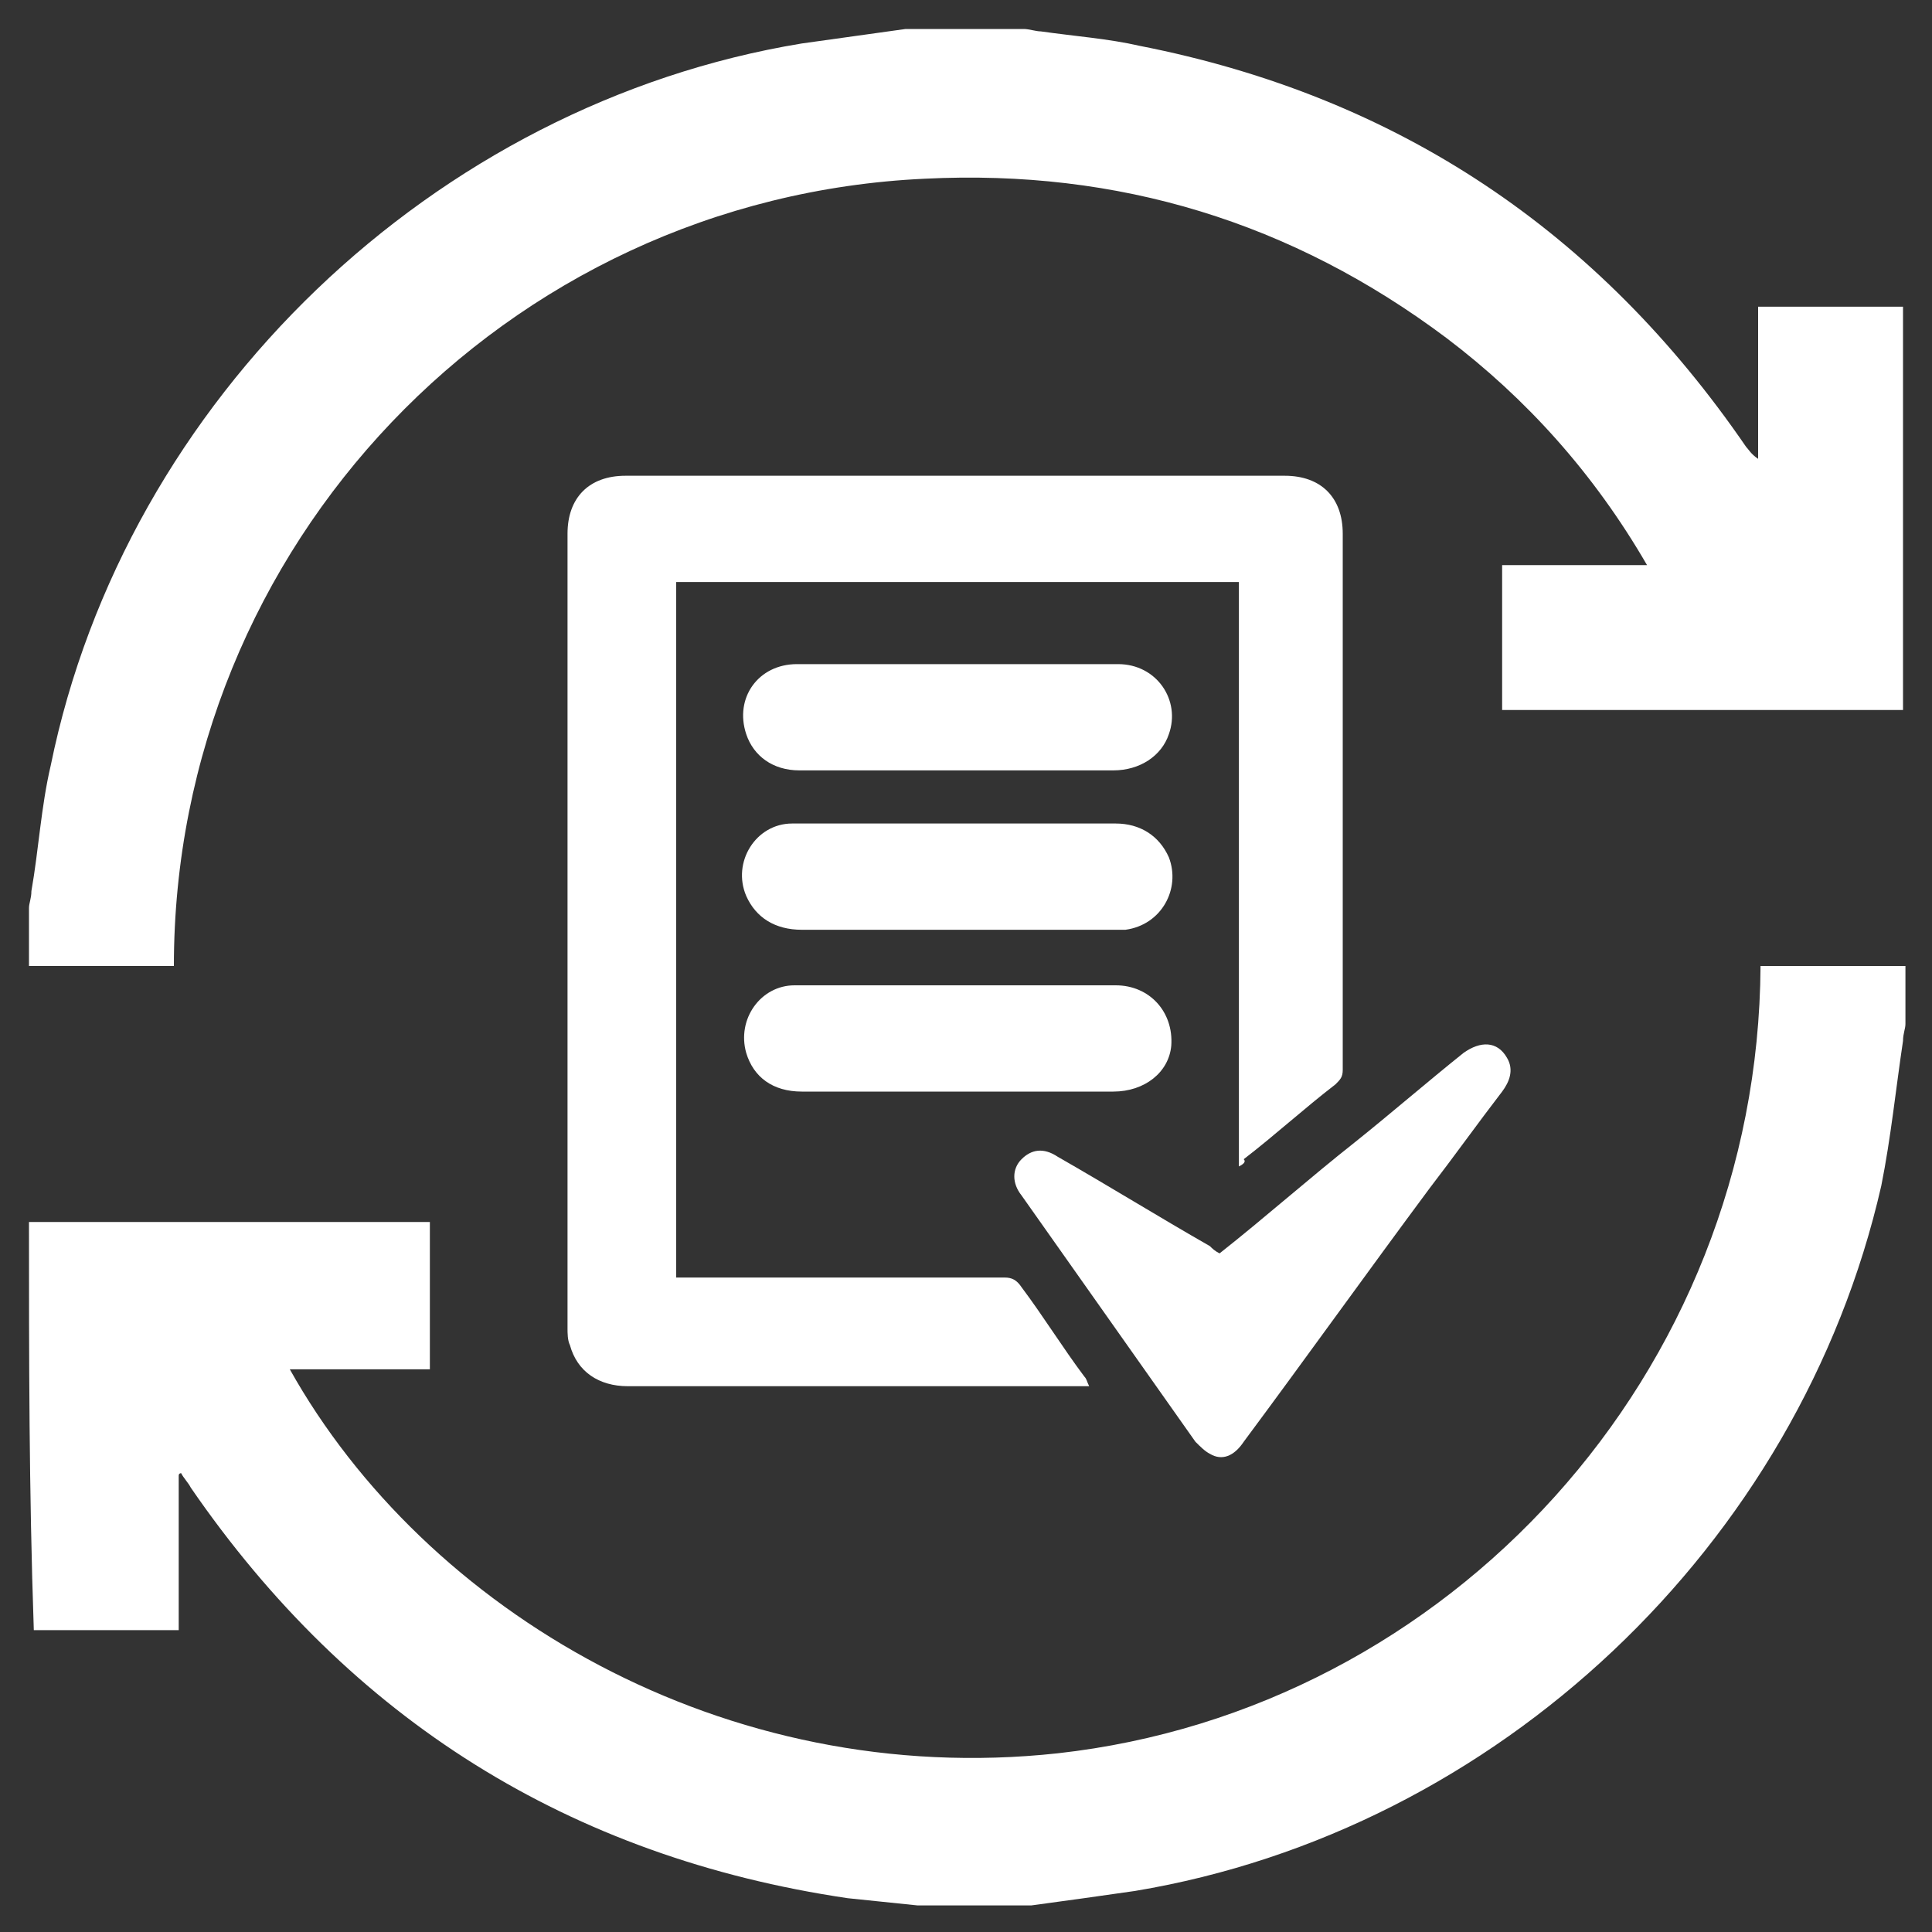
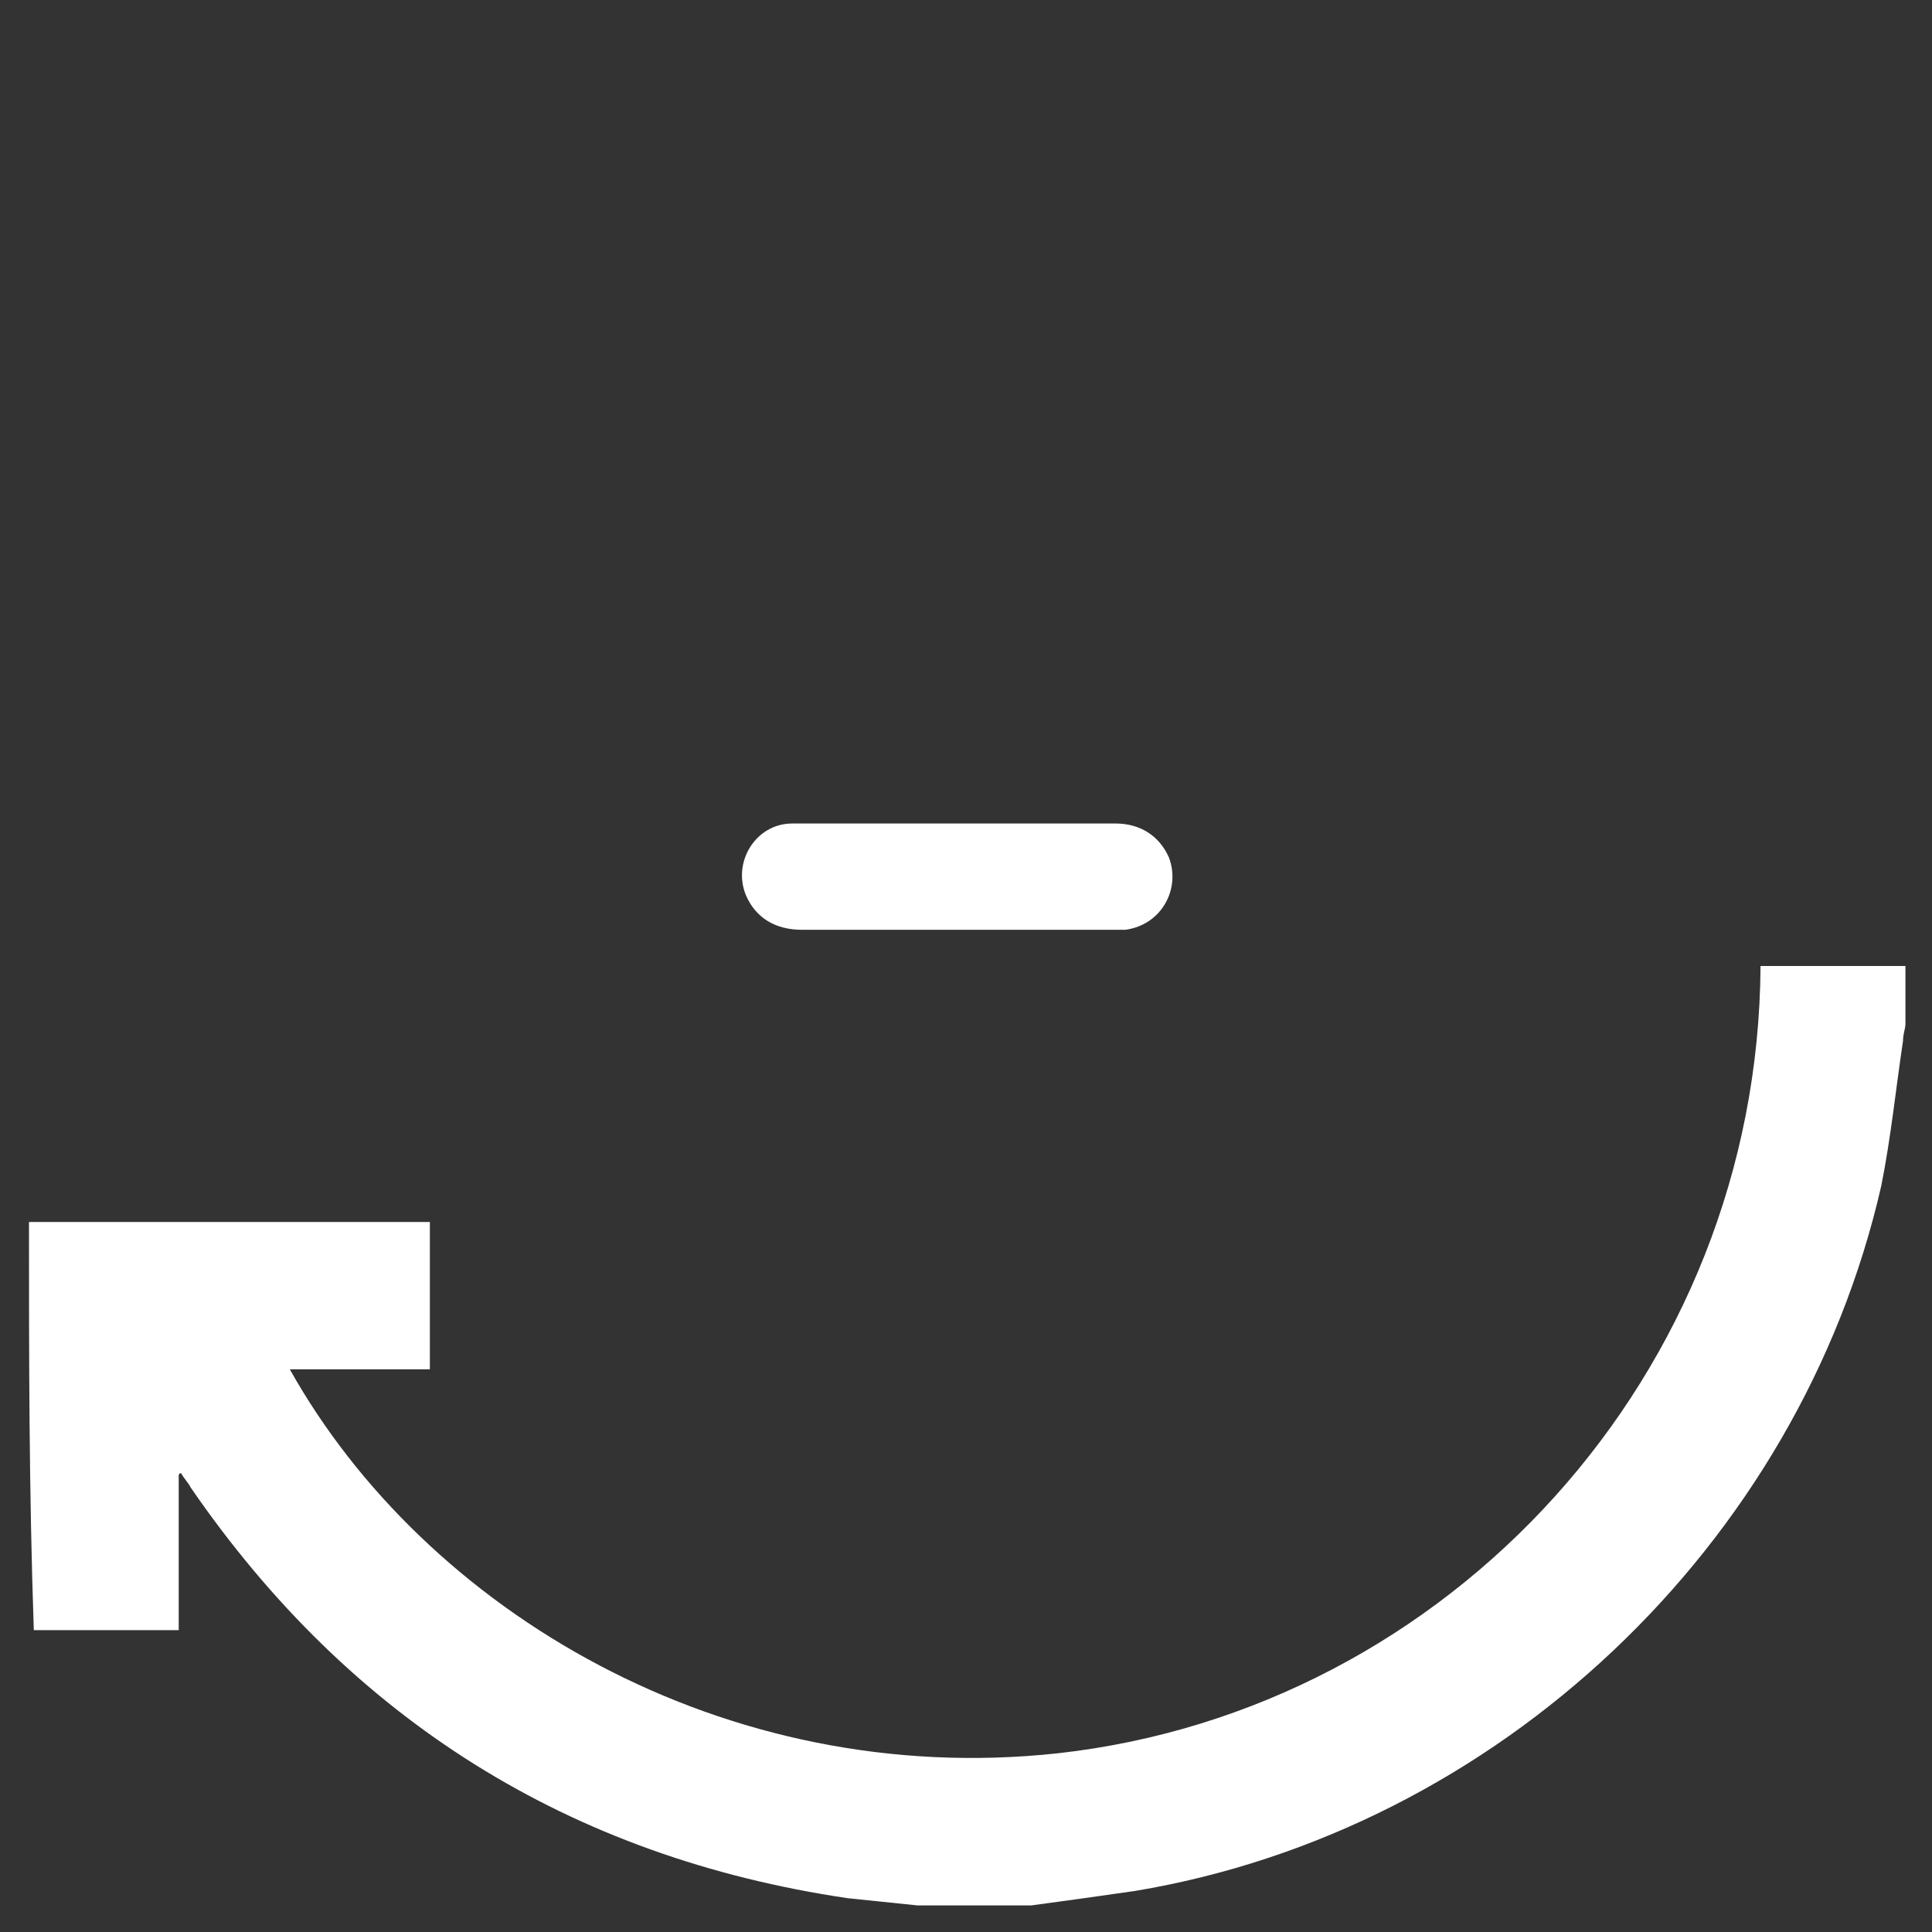
<svg xmlns="http://www.w3.org/2000/svg" version="1.1" id="Layer_1" x="0px" y="0px" viewBox="0 0 80 80" style="enable-background:new 0 0 80 80;" xml:space="preserve">
  <rect x="0" y="0" width="80" height="80" fill="#333333" stroke="none" />
  <style type="text/css">
	.st0{display:none;fill:#FFAC00;}
	.st1{fill:#FFFFFF;}
</style>
  <rect y="0" class="st0" width="80" height="80" />
  <g>
    <path class="st1" d="M1.2,50.6c5.5,0,11.1,0,16.6,0c0,2,0,4,0,6.1c-1.9,0-3.8,0-5.8,0C17.6,66.7,30,74.1,43.8,72.6   c16.2-1.8,29-15.7,29.1-32.6c2,0,4,0,6,0c0,0.8,0,1.6,0,2.4c0,0.2-0.1,0.4-0.1,0.7c-0.3,2-0.5,4-0.9,6   c-3.4,14.9-15.9,26.7-30.9,29.2c-1.4,0.2-2.8,0.4-4.3,0.6c-1.6,0-3.1,0-4.7,0c-1-0.1-1.9-0.2-2.9-0.3c-11.5-1.7-20.6-7.4-27.2-17   c-0.1-0.2-0.3-0.4-0.4-0.6c0,0-0.1,0-0.1,0.1c0,2.1,0,4.2,0,6.4c-2.1,0-4.1,0-6,0C1.2,61.7,1.2,56.2,1.2,50.6z" />
-     <path class="st1" d="M78.8,29.4c-5.5,0-11.1,0-16.6,0c0-2,0-4,0-6c2,0,3.9,0,6,0c-2.2-3.8-5-6.9-8.3-9.4c-6.4-4.8-13.6-7-21.6-6.6   C20.9,8.2,7.2,22.6,7.2,40c-2,0-4,0-6,0c0-0.8,0-1.6,0-2.4c0-0.2,0.1-0.4,0.1-0.7c0.3-1.7,0.4-3.5,0.8-5.2   C5.2,16.5,18,4.3,33.2,1.8c1.4-0.2,2.9-0.4,4.3-0.6c1.6,0,3.2,0,4.9,0c0.2,0,0.5,0.1,0.7,0.1c1.4,0.2,2.8,0.3,4.1,0.6   C57.9,4,66.2,9.6,72.3,18.5c0.1,0.1,0.2,0.3,0.5,0.5c0-2.2,0-4.3,0-6.3c2.1,0,4,0,6,0C78.8,18.3,78.8,23.8,78.8,29.4z" />
  </g>
  <g>
-     <path class="st1" d="M51.3,48.3c0-8.1,0-16.1,0-24.2c-7.8,0-15.5,0-23.3,0c0,9.6,0,19.2,0,28.8c0.2,0,0.3,0,0.5,0   c4.4,0,8.7,0,13.1,0c0.3,0,0.5,0.1,0.7,0.4c0.9,1.2,1.7,2.5,2.6,3.7c0.1,0.1,0.1,0.2,0.2,0.4c-0.1,0-0.2,0-0.3,0   c-6.3,0-12.5,0-18.8,0c-1.2,0-2.1-0.6-2.4-1.7c-0.1-0.2-0.1-0.5-0.1-0.7c0-11,0-21.9,0-32.9c0-1.5,0.9-2.4,2.4-2.4   c9.1,0,18.2,0,27.3,0c1.5,0,2.4,0.9,2.4,2.4c0,7.4,0,14.8,0,22.2c0,0.3-0.1,0.4-0.3,0.6c-1.3,1-2.5,2.1-3.8,3.1   C51.6,48.1,51.5,48.2,51.3,48.3z" />
-     <path class="st1" d="M50.5,51.9c1.9-1.5,3.7-3.1,5.6-4.6c1.5-1.2,3-2.5,4.5-3.7c0.7-0.5,1.4-0.5,1.8,0.2c0.3,0.5,0.1,1-0.2,1.4   c-1,1.3-2,2.7-3,4c-2.6,3.5-5.1,7-7.7,10.5c-0.4,0.6-0.9,0.8-1.4,0.5c-0.2-0.1-0.4-0.3-0.6-0.5c-2.4-3.4-4.8-6.8-7.2-10.2   c-0.4-0.5-0.4-1.1,0-1.5c0.4-0.4,0.9-0.5,1.5-0.1c2.1,1.2,4.2,2.5,6.3,3.7C50.2,51.7,50.3,51.8,50.5,51.9z" />
-     <path class="st1" d="M39.7,27.5c2.2,0,4.4,0,6.6,0c1.6,0,2.6,1.5,2.1,2.9c-0.3,0.9-1.2,1.5-2.3,1.5c-1.9,0-3.8,0-5.7,0   c-2.4,0-4.8,0-7.3,0c-1.1,0-1.9-0.6-2.2-1.5c-0.5-1.5,0.5-2.9,2.1-2.9c1.9,0,3.9,0,5.8,0C39.1,27.5,39.4,27.5,39.7,27.5z" />
    <path class="st1" d="M39.6,34.1c2.2,0,4.4,0,6.6,0c1,0,1.8,0.5,2.2,1.4c0.5,1.3-0.3,2.8-1.8,3c-0.2,0-0.4,0-0.6,0   c-4.3,0-8.6,0-12.8,0c-1.1,0-1.9-0.5-2.3-1.4c-0.6-1.4,0.4-3,1.9-3c0.6,0,1.1,0,1.7,0C36.3,34.1,37.9,34.1,39.6,34.1z" />
-     <path class="st1" d="M39.6,40.8c2.2,0,4.4,0,6.6,0c1.4,0,2.4,1.1,2.3,2.5c-0.1,1.1-1.1,1.9-2.4,1.9c-2.2,0-4.4,0-6.7,0   c-2.1,0-4.1,0-6.2,0c-1.2,0-2-0.6-2.3-1.6c-0.4-1.4,0.6-2.8,2-2.8C35.1,40.8,37.4,40.8,39.6,40.8C39.6,40.8,39.6,40.8,39.6,40.8z" />
  </g>
</svg>